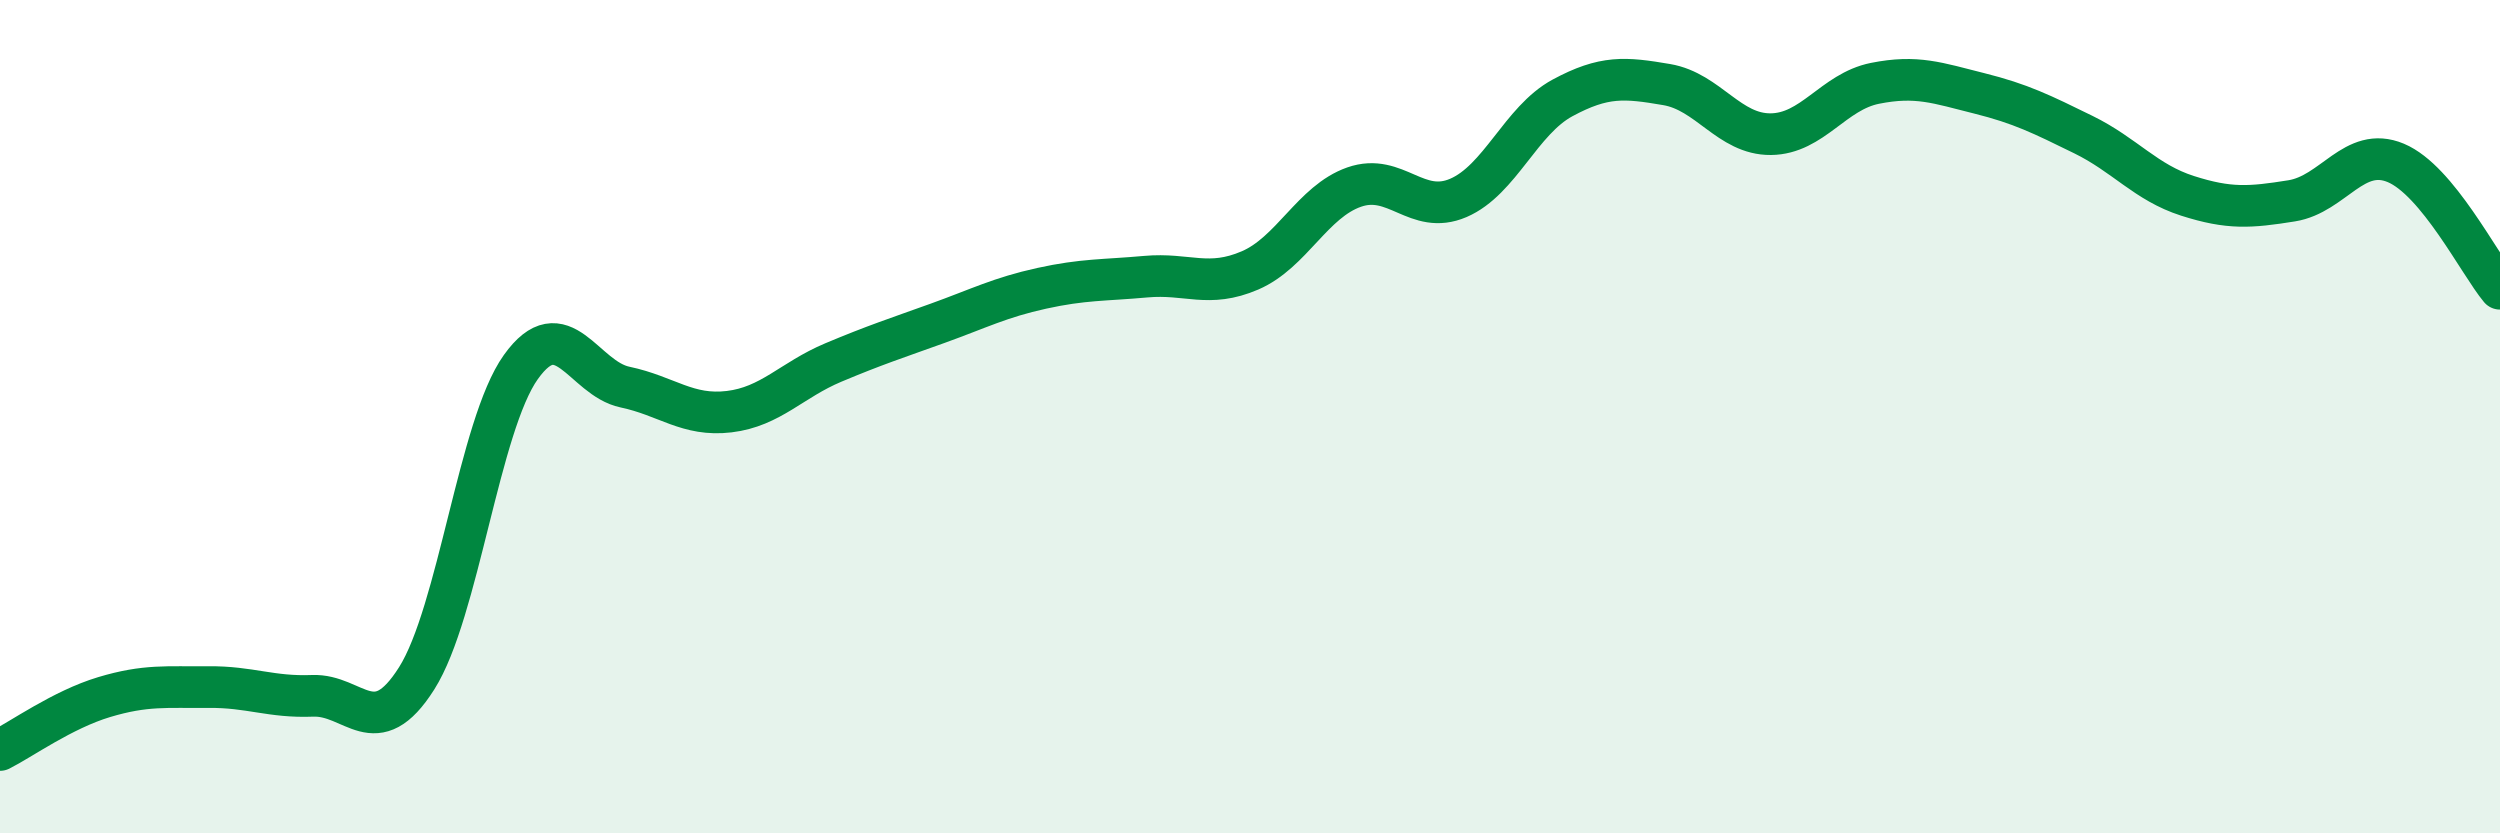
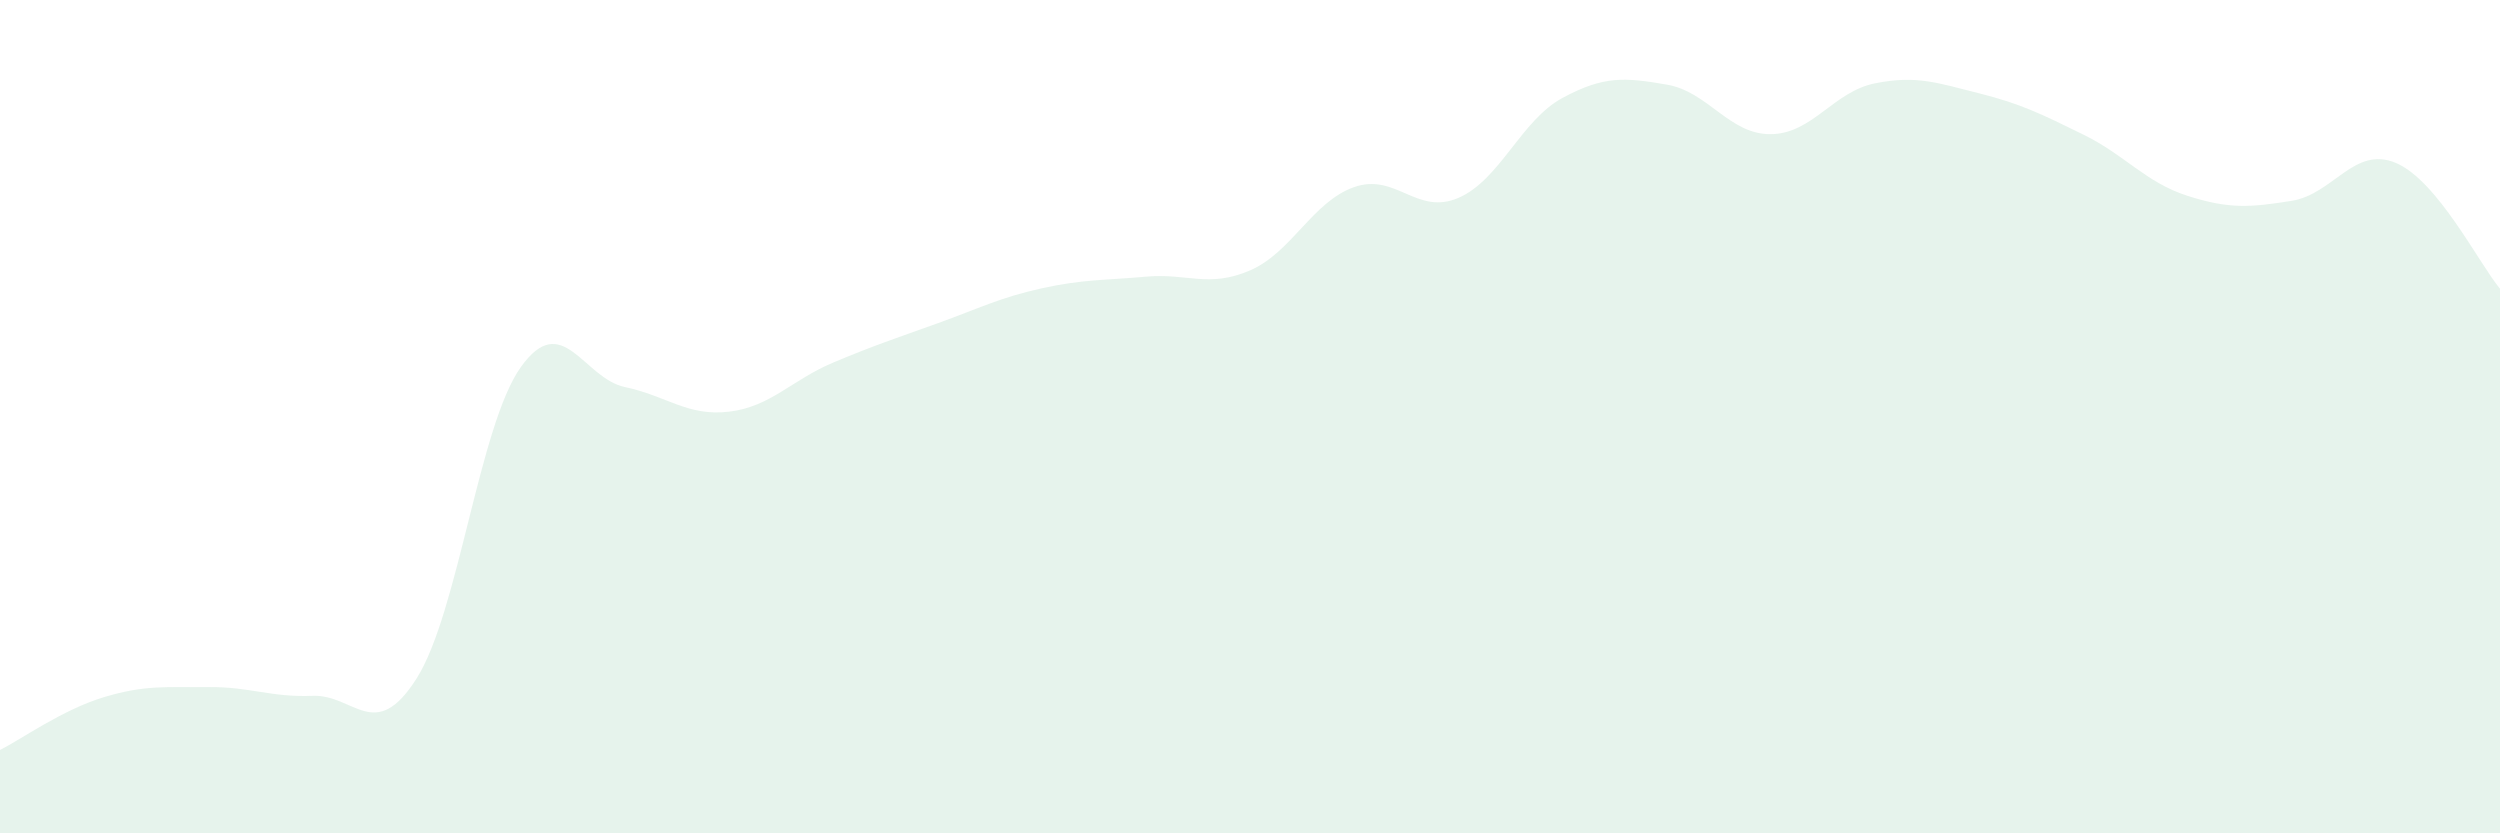
<svg xmlns="http://www.w3.org/2000/svg" width="60" height="20" viewBox="0 0 60 20">
  <path d="M 0,18 C 0.5,17.75 1.5,17.03 2.5,16.73 C 3.5,16.43 4,16.5 5,16.49 C 6,16.48 6.5,16.74 7.5,16.7 C 8.5,16.66 9,17.86 10,16.28 C 11,14.7 11.5,10.21 12.5,8.81 C 13.5,7.41 14,9.08 15,9.29 C 16,9.5 16.5,10 17.5,9.88 C 18.5,9.76 19,9.12 20,8.7 C 21,8.28 21.5,8.12 22.5,7.76 C 23.5,7.4 24,7.14 25,6.92 C 26,6.7 26.5,6.73 27.5,6.64 C 28.5,6.55 29,6.92 30,6.49 C 31,6.06 31.5,4.84 32.5,4.49 C 33.5,4.14 34,5.18 35,4.75 C 36,4.32 36.5,2.89 37.5,2.35 C 38.5,1.81 39,1.86 40,2.03 C 41,2.2 41.5,3.23 42.5,3.22 C 43.5,3.21 44,2.2 45,2 C 46,1.8 46.5,1.99 47.5,2.24 C 48.5,2.49 49,2.74 50,3.23 C 51,3.72 51.5,4.38 52.5,4.7 C 53.5,5.02 54,4.98 55,4.82 C 56,4.66 56.5,3.49 57.5,3.91 C 58.5,4.33 59.5,6.33 60,6.93L60 20L0 20Z" fill="#008740" opacity="0.1" stroke-linecap="round" stroke-linejoin="round" />
-   <path d="M 0,18 C 0.5,17.75 1.5,17.03 2.5,16.73 C 3.5,16.43 4,16.5 5,16.49 C 6,16.48 6.5,16.74 7.5,16.7 C 8.5,16.66 9,17.86 10,16.28 C 11,14.7 11.5,10.21 12.5,8.81 C 13.5,7.41 14,9.08 15,9.29 C 16,9.5 16.5,10 17.5,9.88 C 18.5,9.76 19,9.12 20,8.7 C 21,8.28 21.5,8.12 22.5,7.76 C 23.5,7.4 24,7.14 25,6.92 C 26,6.7 26.5,6.73 27.5,6.64 C 28.5,6.55 29,6.92 30,6.49 C 31,6.06 31.5,4.84 32.5,4.49 C 33.5,4.14 34,5.18 35,4.75 C 36,4.32 36.5,2.89 37.5,2.35 C 38.5,1.81 39,1.86 40,2.03 C 41,2.2 41.5,3.23 42.5,3.22 C 43.5,3.21 44,2.2 45,2 C 46,1.8 46.5,1.99 47.5,2.24 C 48.5,2.49 49,2.74 50,3.23 C 51,3.72 51.5,4.38 52.5,4.7 C 53.5,5.02 54,4.98 55,4.82 C 56,4.66 56.5,3.49 57.5,3.91 C 58.5,4.33 59.5,6.33 60,6.93" stroke="#008740" stroke-width="1" fill="none" stroke-linecap="round" stroke-linejoin="round" />
</svg>